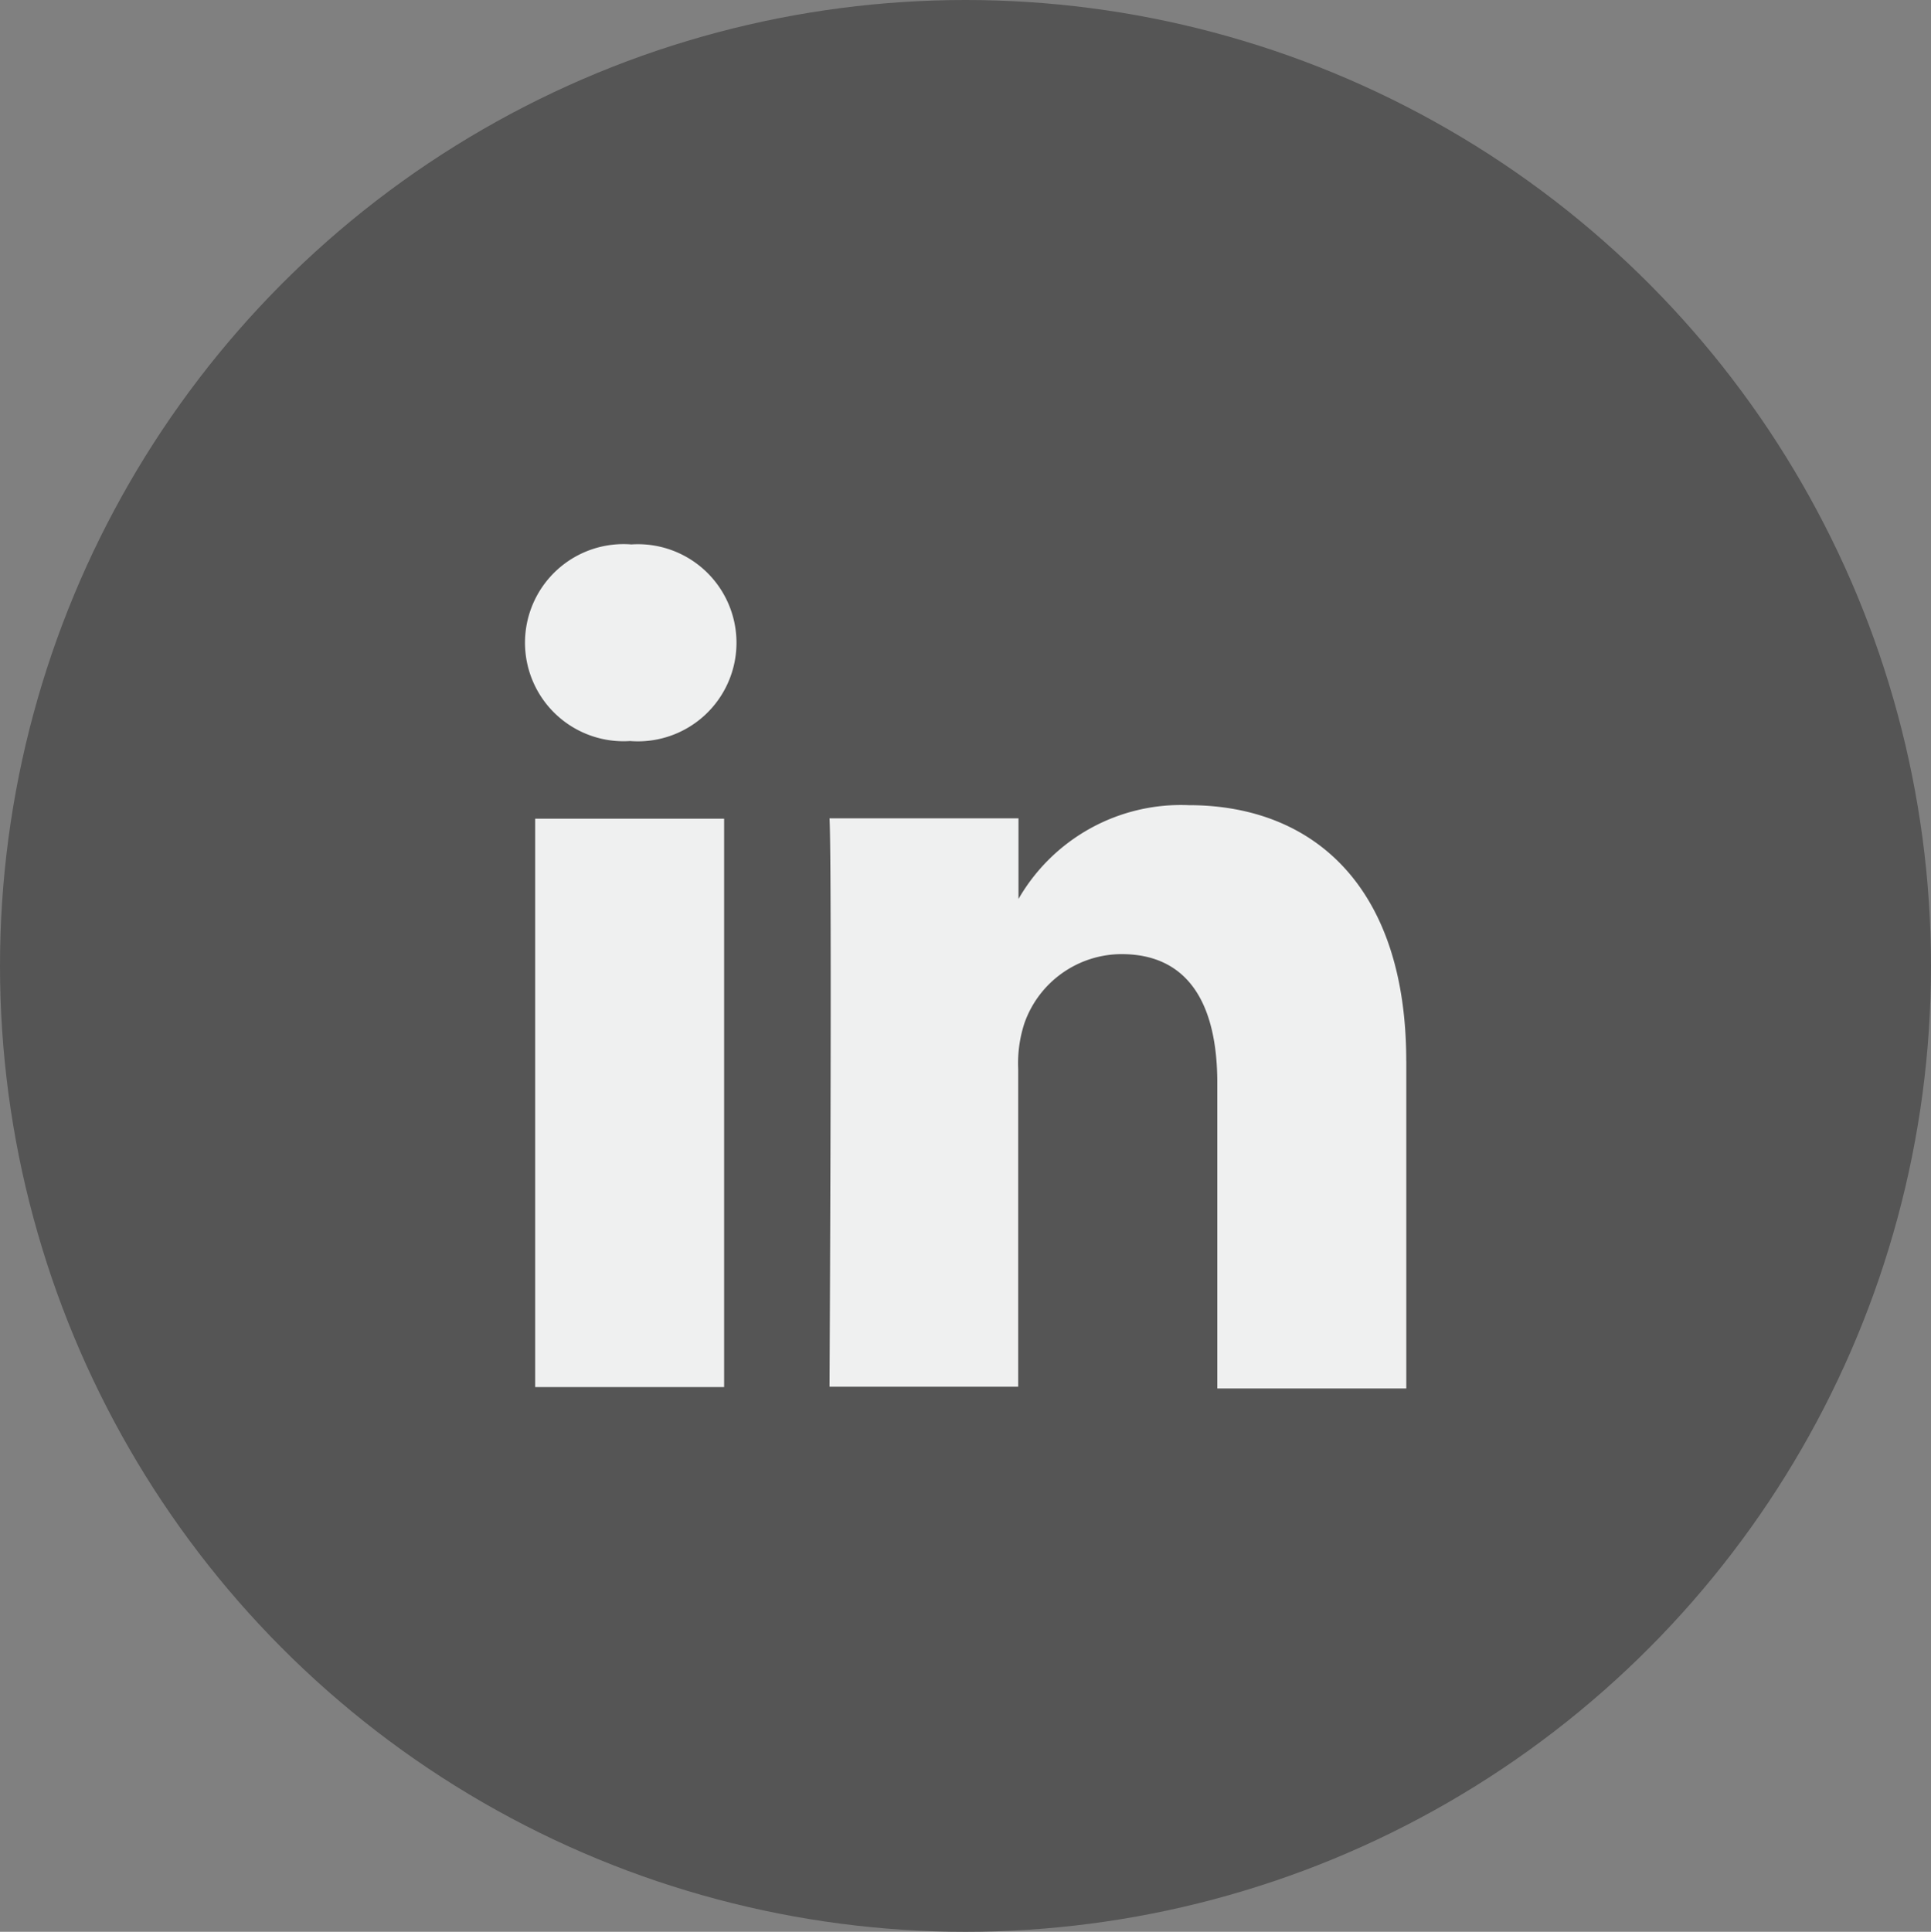
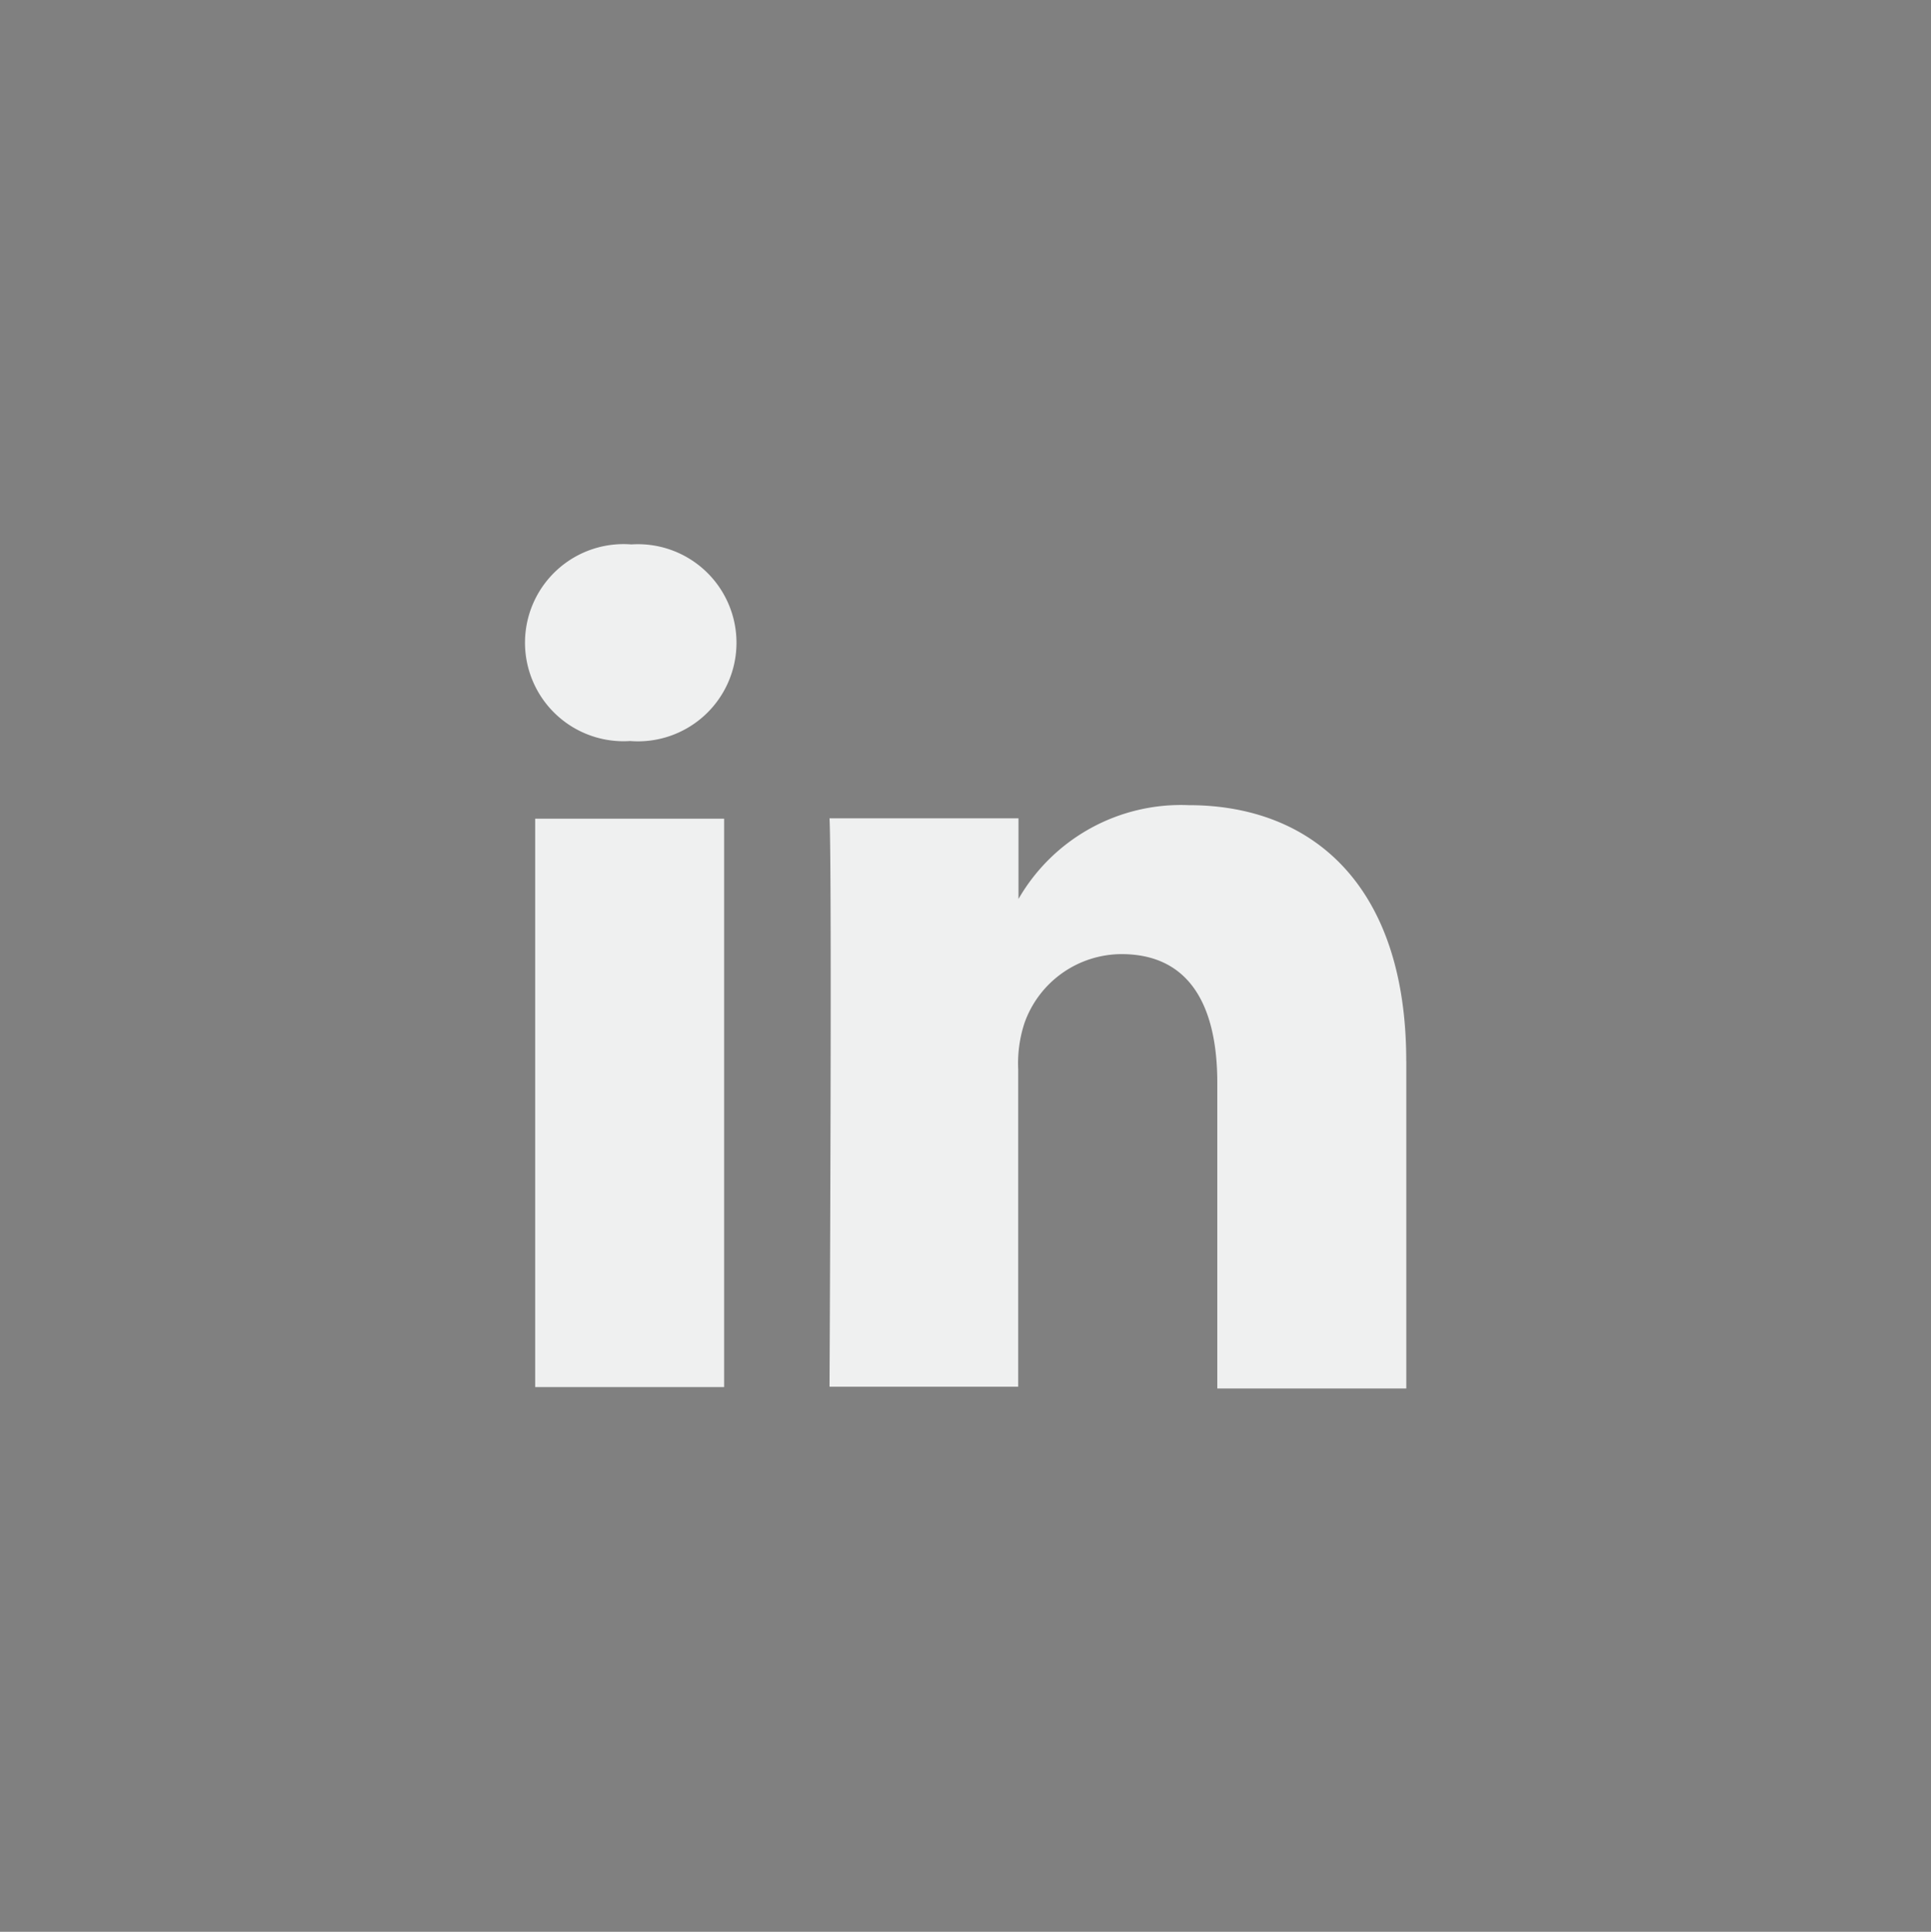
<svg xmlns="http://www.w3.org/2000/svg" viewBox="0 0 34.112 34.122">
  <rect x="0" y="0" width="34.112" height="34.122" fill="#808080" stroke="none" />
  <defs>
    <style>
      .cls-1 {
        fill: #555;
      }

      .cls-2 {
        fill: #eff0f0;
      }
    </style>
  </defs>
  <g id="Group_2497" data-name="Group 2497" transform="translate(0)">
-     <ellipse id="Ellipse_150" data-name="Ellipse 150" class="cls-1" cx="17.056" cy="17.061" rx="17.056" ry="17.061" />
    <path id="Path_471" data-name="Path 471" class="cls-2" d="M100.231,208.818V214.6H96.892v-5.4c0-1.352-.484-2.272-1.693-2.272a1.825,1.825,0,0,0-1.714,1.22,2.283,2.283,0,0,0-.11.815v5.606H90.042s.047-9.1,0-10.04H93.38v1.457h0v-.032a3.312,3.312,0,0,1,3.007-1.657c2.2,0,3.843,1.436,3.843,4.518h0Zm-13.67-9.125a1.741,1.741,0,1,0-.042,3.471h0a1.741,1.741,0,1,0,0-3.471h0Zm-1.719,14.883H88.18v-10.04H84.842Z" transform="translate(-75.388 -190.075)" />
  </g>
</svg>